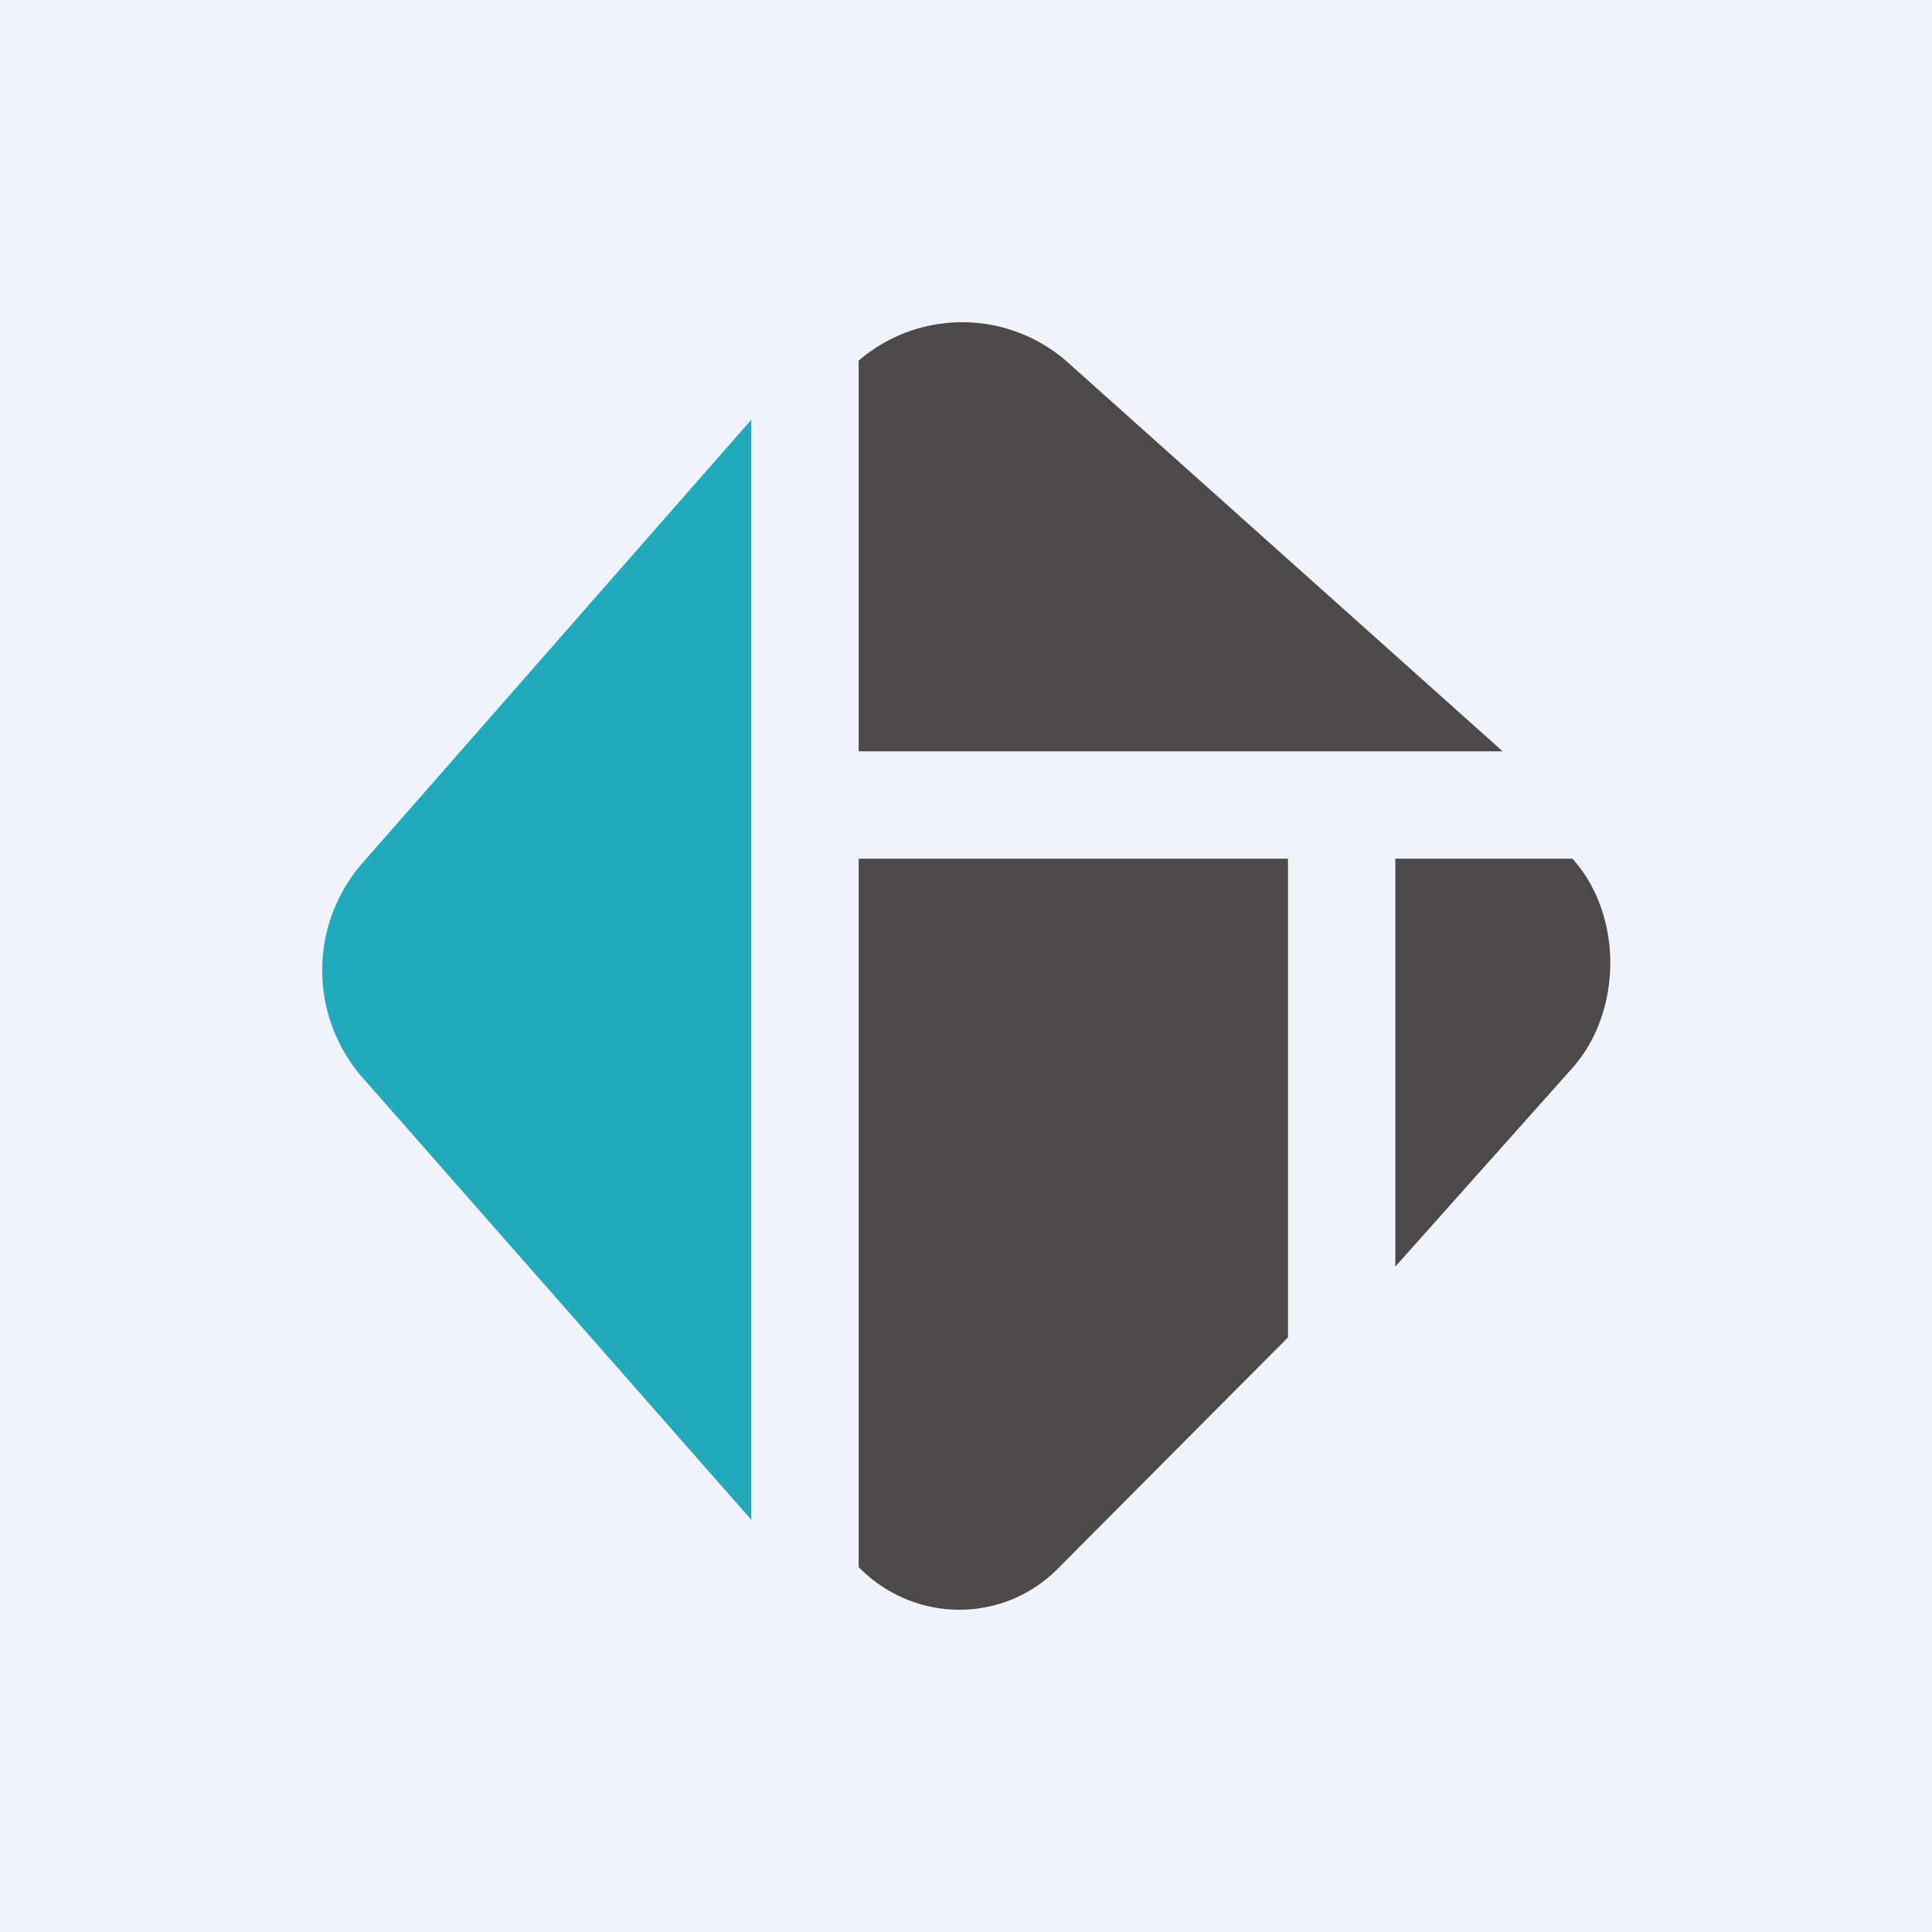
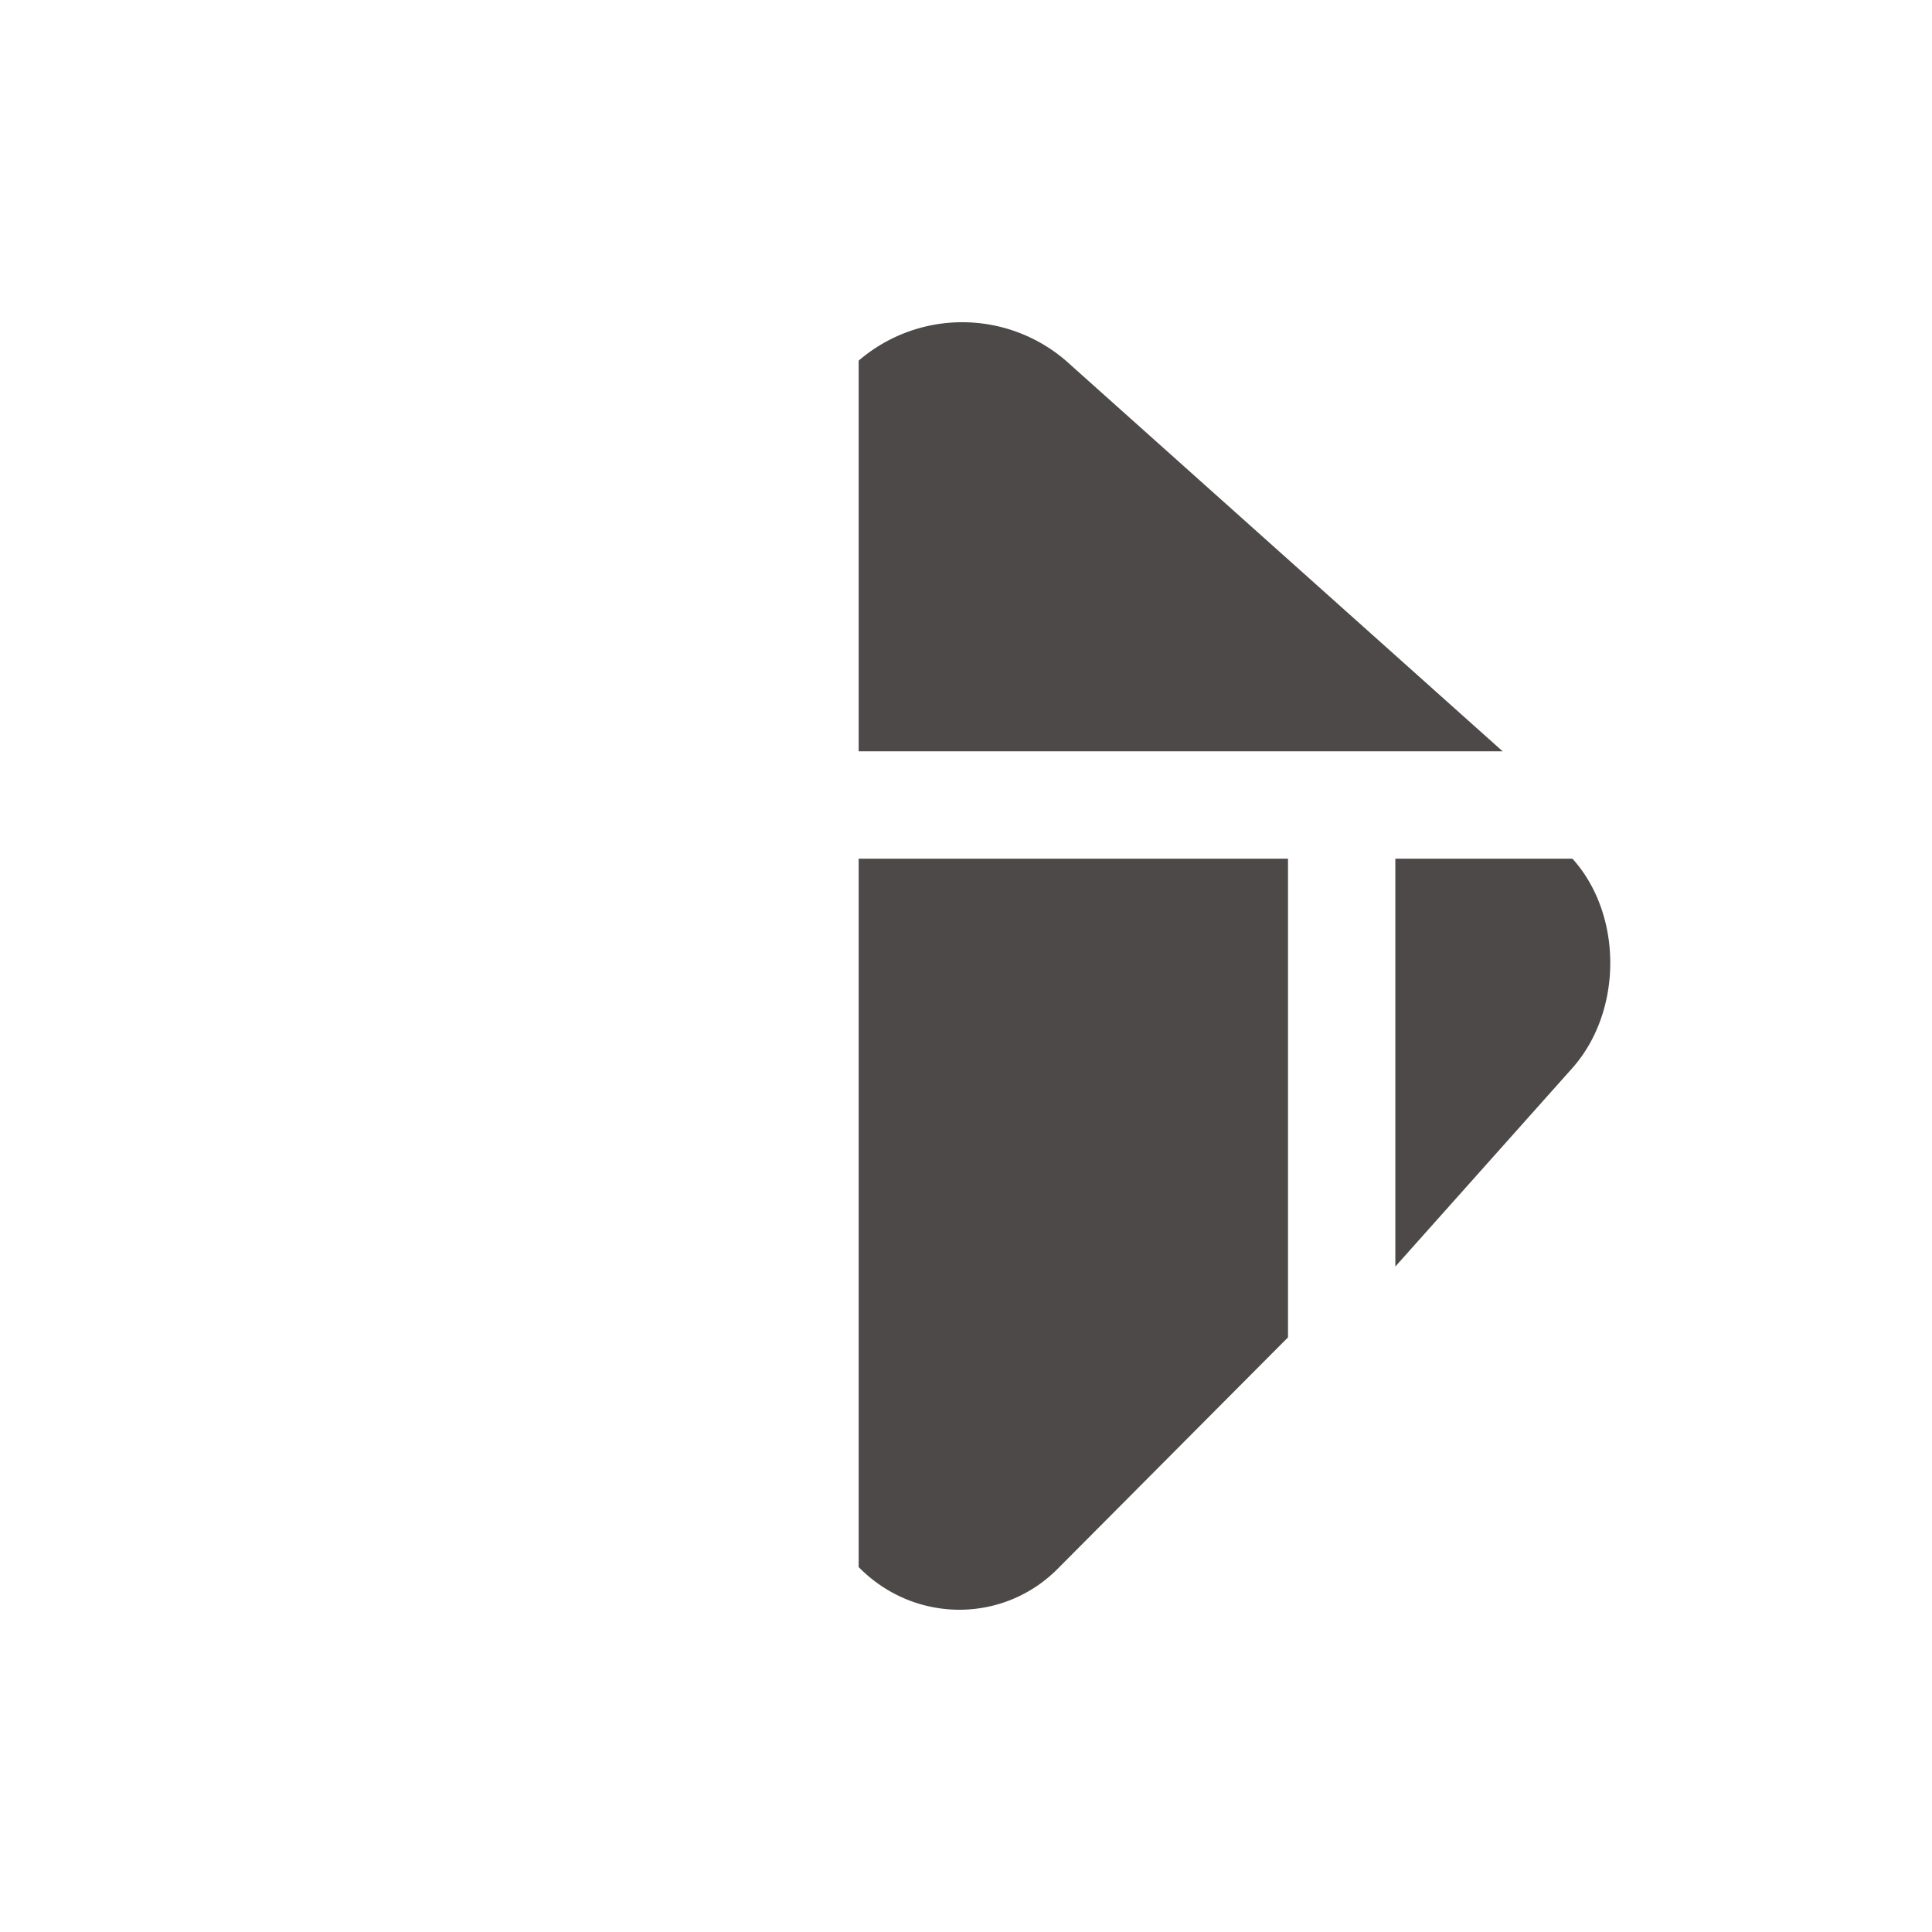
<svg xmlns="http://www.w3.org/2000/svg" width="18" height="18" viewBox="0 0 18 18">
-   <path fill="#F0F3FA" d="M0 0h18v18H0z" />
-   <path d="M7 3.91 3.36 8.06a1.52 1.52 0 0 0 0 1.96L7 14.16V3.9Z" fill="#22A9BC" />
  <path d="M9.93 3.36a1.48 1.48 0 0 0-1.93 0V7h6L9.93 3.36ZM8 14.6c.52.53 1.36.53 1.87 0L12 12.46V8H8v6.6ZM13 11.8l1.65-1.85c.47-.53.47-1.43 0-1.95v.05V8H13v3.8Z" fill="#4C4948" />
</svg>